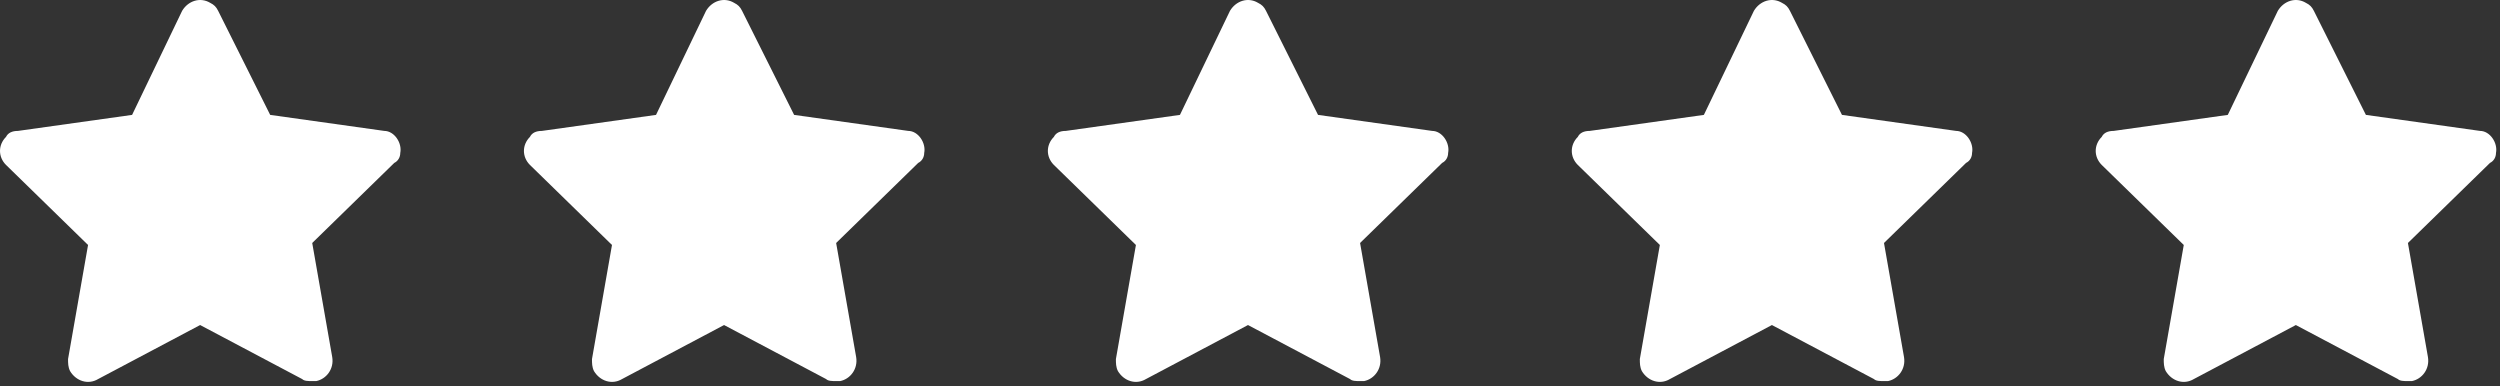
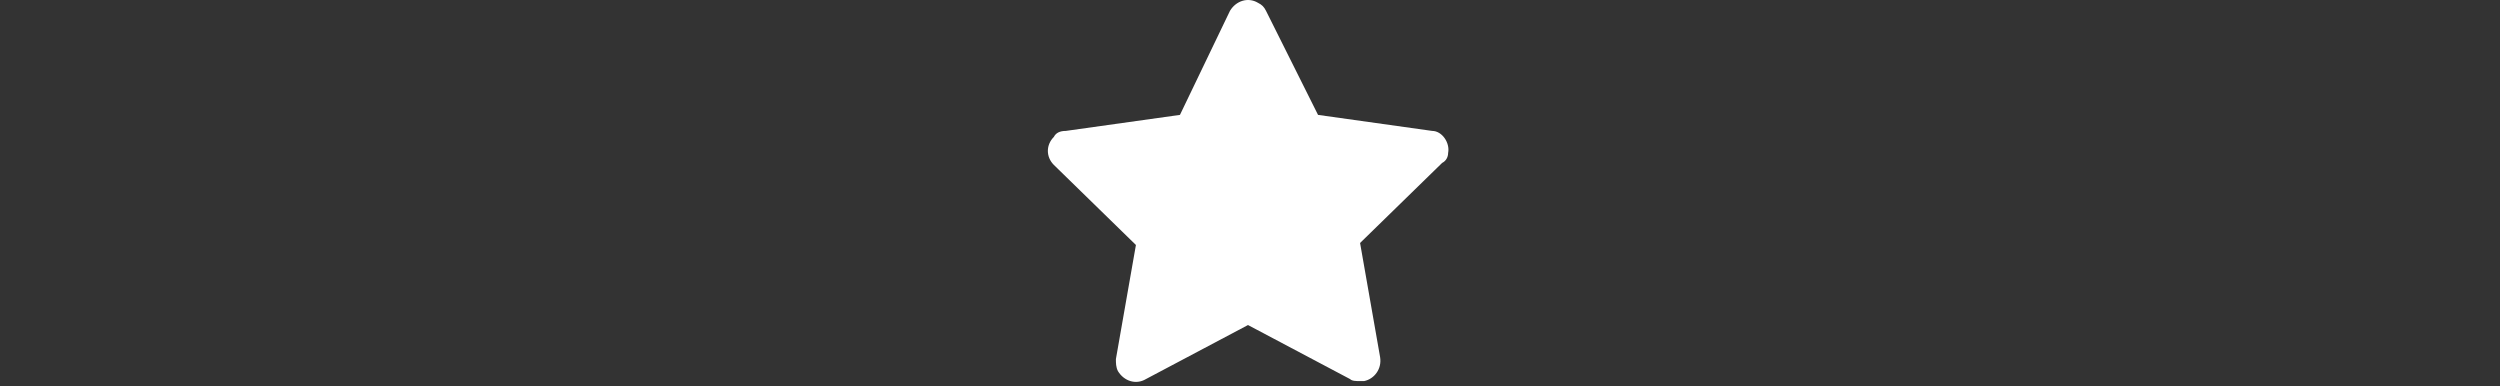
<svg xmlns="http://www.w3.org/2000/svg" fill="none" viewBox="0 0 136 21" height="21" width="136">
  <rect x="0" y="0" width="136" height="21" fill="#333333" stroke="none" />
-   <path fill="white" d="M21.775 8.319C21.884 7.775 21.448 7.121 20.904 7.121L14.698 6.25L11.867 0.589C11.758 0.371 11.65 0.262 11.432 0.153C10.887 -0.173 10.234 0.045 9.908 0.589L7.186 6.25L0.98 7.121C0.653 7.121 0.435 7.23 0.327 7.448C-0.109 7.884 -0.109 8.537 0.327 8.972L4.79 13.327L3.702 19.533C3.702 19.751 3.702 19.969 3.811 20.186C4.137 20.731 4.79 20.948 5.335 20.622L10.887 17.682L16.44 20.622C16.549 20.731 16.767 20.731 16.985 20.731C17.093 20.731 17.093 20.731 17.202 20.731C17.747 20.622 18.182 20.078 18.073 19.424L16.985 13.218L21.448 8.863C21.666 8.755 21.775 8.537 21.775 8.319Z" />
-   <path fill="white" d="M50.277 8.319C50.386 7.775 49.95 7.121 49.406 7.121L43.2 6.25L40.369 0.589C40.26 0.371 40.151 0.262 39.934 0.153C39.389 -0.173 38.736 0.045 38.409 0.589L35.688 6.25L29.482 7.121C29.155 7.121 28.937 7.23 28.828 7.448C28.393 7.884 28.393 8.537 28.828 8.972L33.292 13.327L32.204 19.533C32.204 19.751 32.204 19.969 32.312 20.186C32.639 20.731 33.292 20.948 33.837 20.622L39.389 17.682L44.942 20.622C45.051 20.731 45.269 20.731 45.486 20.731C45.595 20.731 45.595 20.731 45.704 20.731C46.248 20.622 46.684 20.078 46.575 19.424L45.486 13.218L49.95 8.863C50.168 8.755 50.277 8.537 50.277 8.319Z" />
  <path fill="white" d="M78.778 8.319C78.887 7.775 78.452 7.121 77.907 7.121L71.701 6.25L68.871 0.589C68.762 0.371 68.653 0.262 68.435 0.153C67.891 -0.173 67.238 0.045 66.911 0.589L64.189 6.25L57.983 7.121C57.657 7.121 57.439 7.23 57.33 7.448C56.895 7.884 56.895 8.537 57.33 8.972L61.794 13.327L60.705 19.533C60.705 19.751 60.705 19.969 60.814 20.186C61.141 20.731 61.794 20.948 62.338 20.622L67.891 17.682L73.444 20.622C73.552 20.731 73.77 20.731 73.988 20.731C74.097 20.731 74.097 20.731 74.206 20.731C74.75 20.622 75.186 20.078 75.077 19.424L73.988 13.218L78.452 8.863C78.669 8.755 78.778 8.537 78.778 8.319Z" />
-   <path fill="white" d="M107.28 8.319C107.389 7.775 106.953 7.121 106.409 7.121L100.203 6.25L97.372 0.589C97.263 0.371 97.155 0.262 96.937 0.153C96.392 -0.173 95.739 0.045 95.413 0.589L92.691 6.25L86.485 7.121C86.158 7.121 85.941 7.23 85.832 7.448C85.396 7.884 85.396 8.537 85.832 8.972L90.296 13.327L89.207 19.533C89.207 19.751 89.207 19.969 89.316 20.186C89.642 20.731 90.296 20.948 90.84 20.622L96.392 17.682L101.945 20.622C102.054 20.731 102.272 20.731 102.489 20.731C102.598 20.731 102.598 20.731 102.707 20.731C103.252 20.622 103.687 20.078 103.578 19.424L102.489 13.218L106.953 8.863C107.171 8.755 107.28 8.537 107.28 8.319Z" />
-   <path fill="white" d="M135.782 8.319C135.89 7.775 135.455 7.121 134.911 7.121L128.705 6.25L125.874 0.589C125.765 0.371 125.656 0.262 125.438 0.153C124.894 -0.173 124.241 0.045 123.914 0.589L121.192 6.25L114.986 7.121C114.66 7.121 114.442 7.23 114.333 7.448C113.898 7.884 113.898 8.537 114.333 8.972L118.797 13.327L117.708 19.533C117.708 19.751 117.708 19.969 117.817 20.186C118.144 20.731 118.797 20.948 119.341 20.622L124.894 17.682L130.447 20.622C130.556 20.731 130.773 20.731 130.991 20.731C131.1 20.731 131.1 20.731 131.209 20.731C131.753 20.622 132.189 20.078 132.08 19.424L130.991 13.218L135.455 8.863C135.673 8.755 135.782 8.537 135.782 8.319Z" />
</svg>